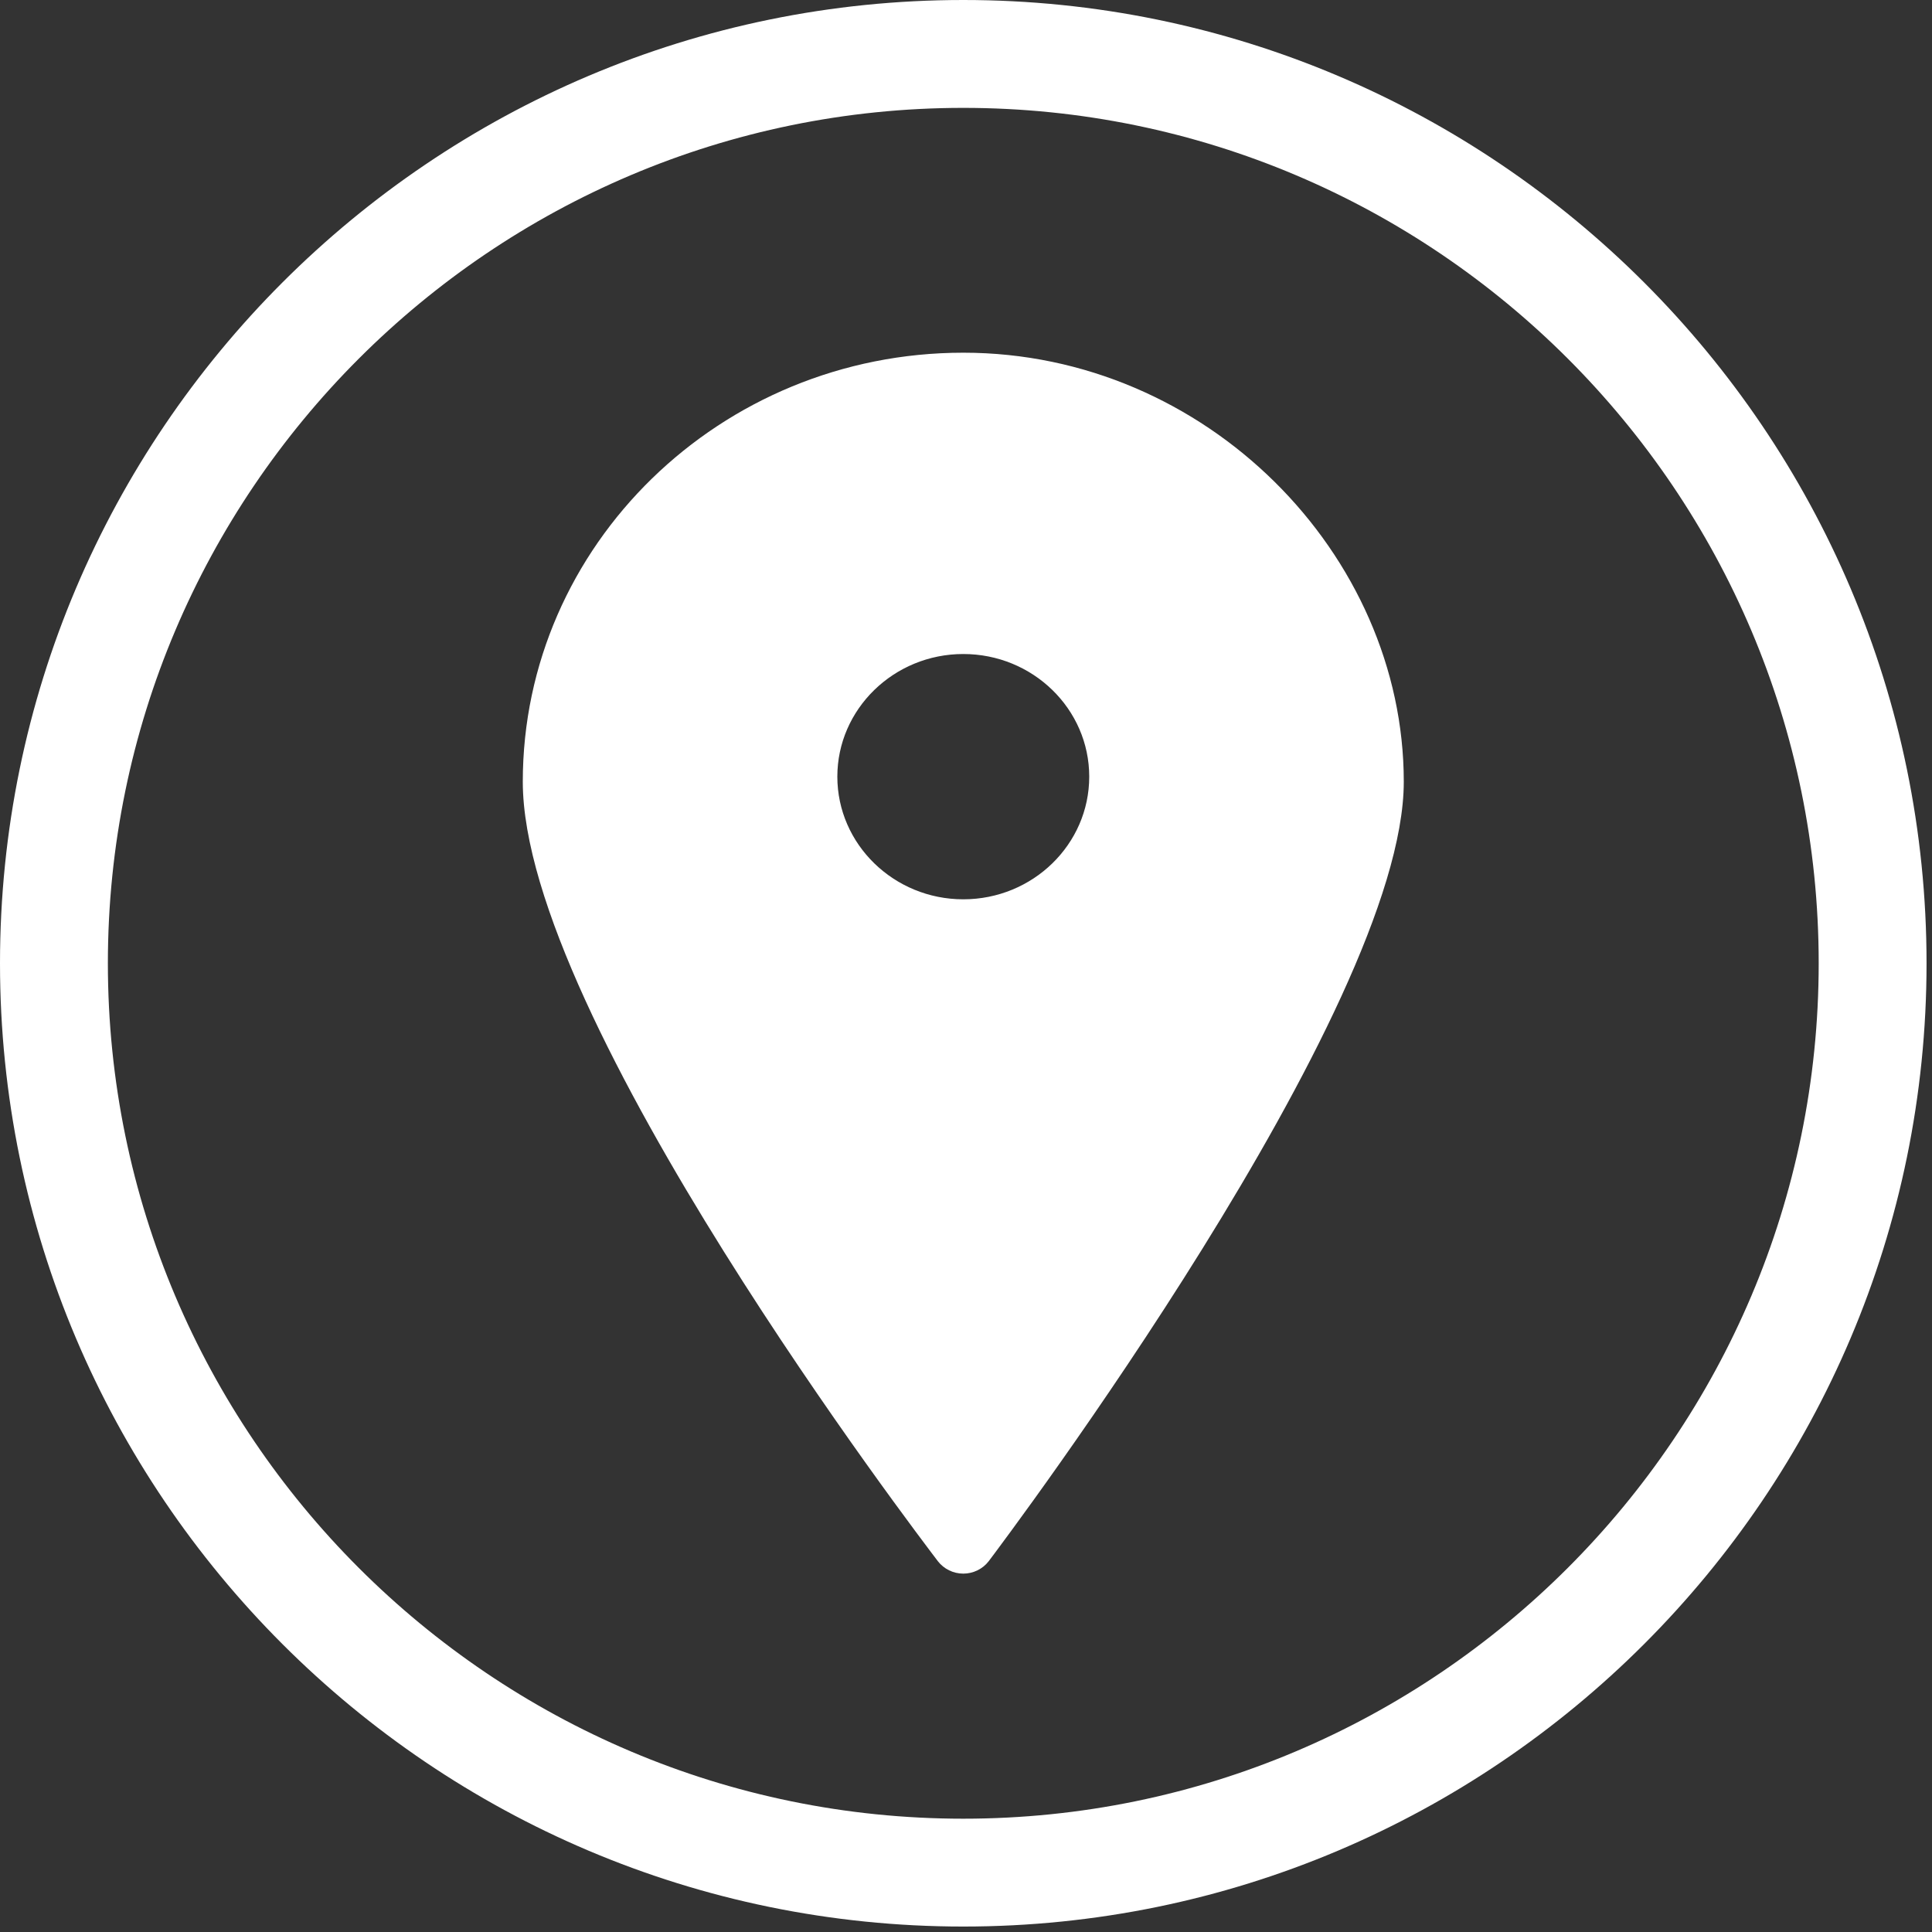
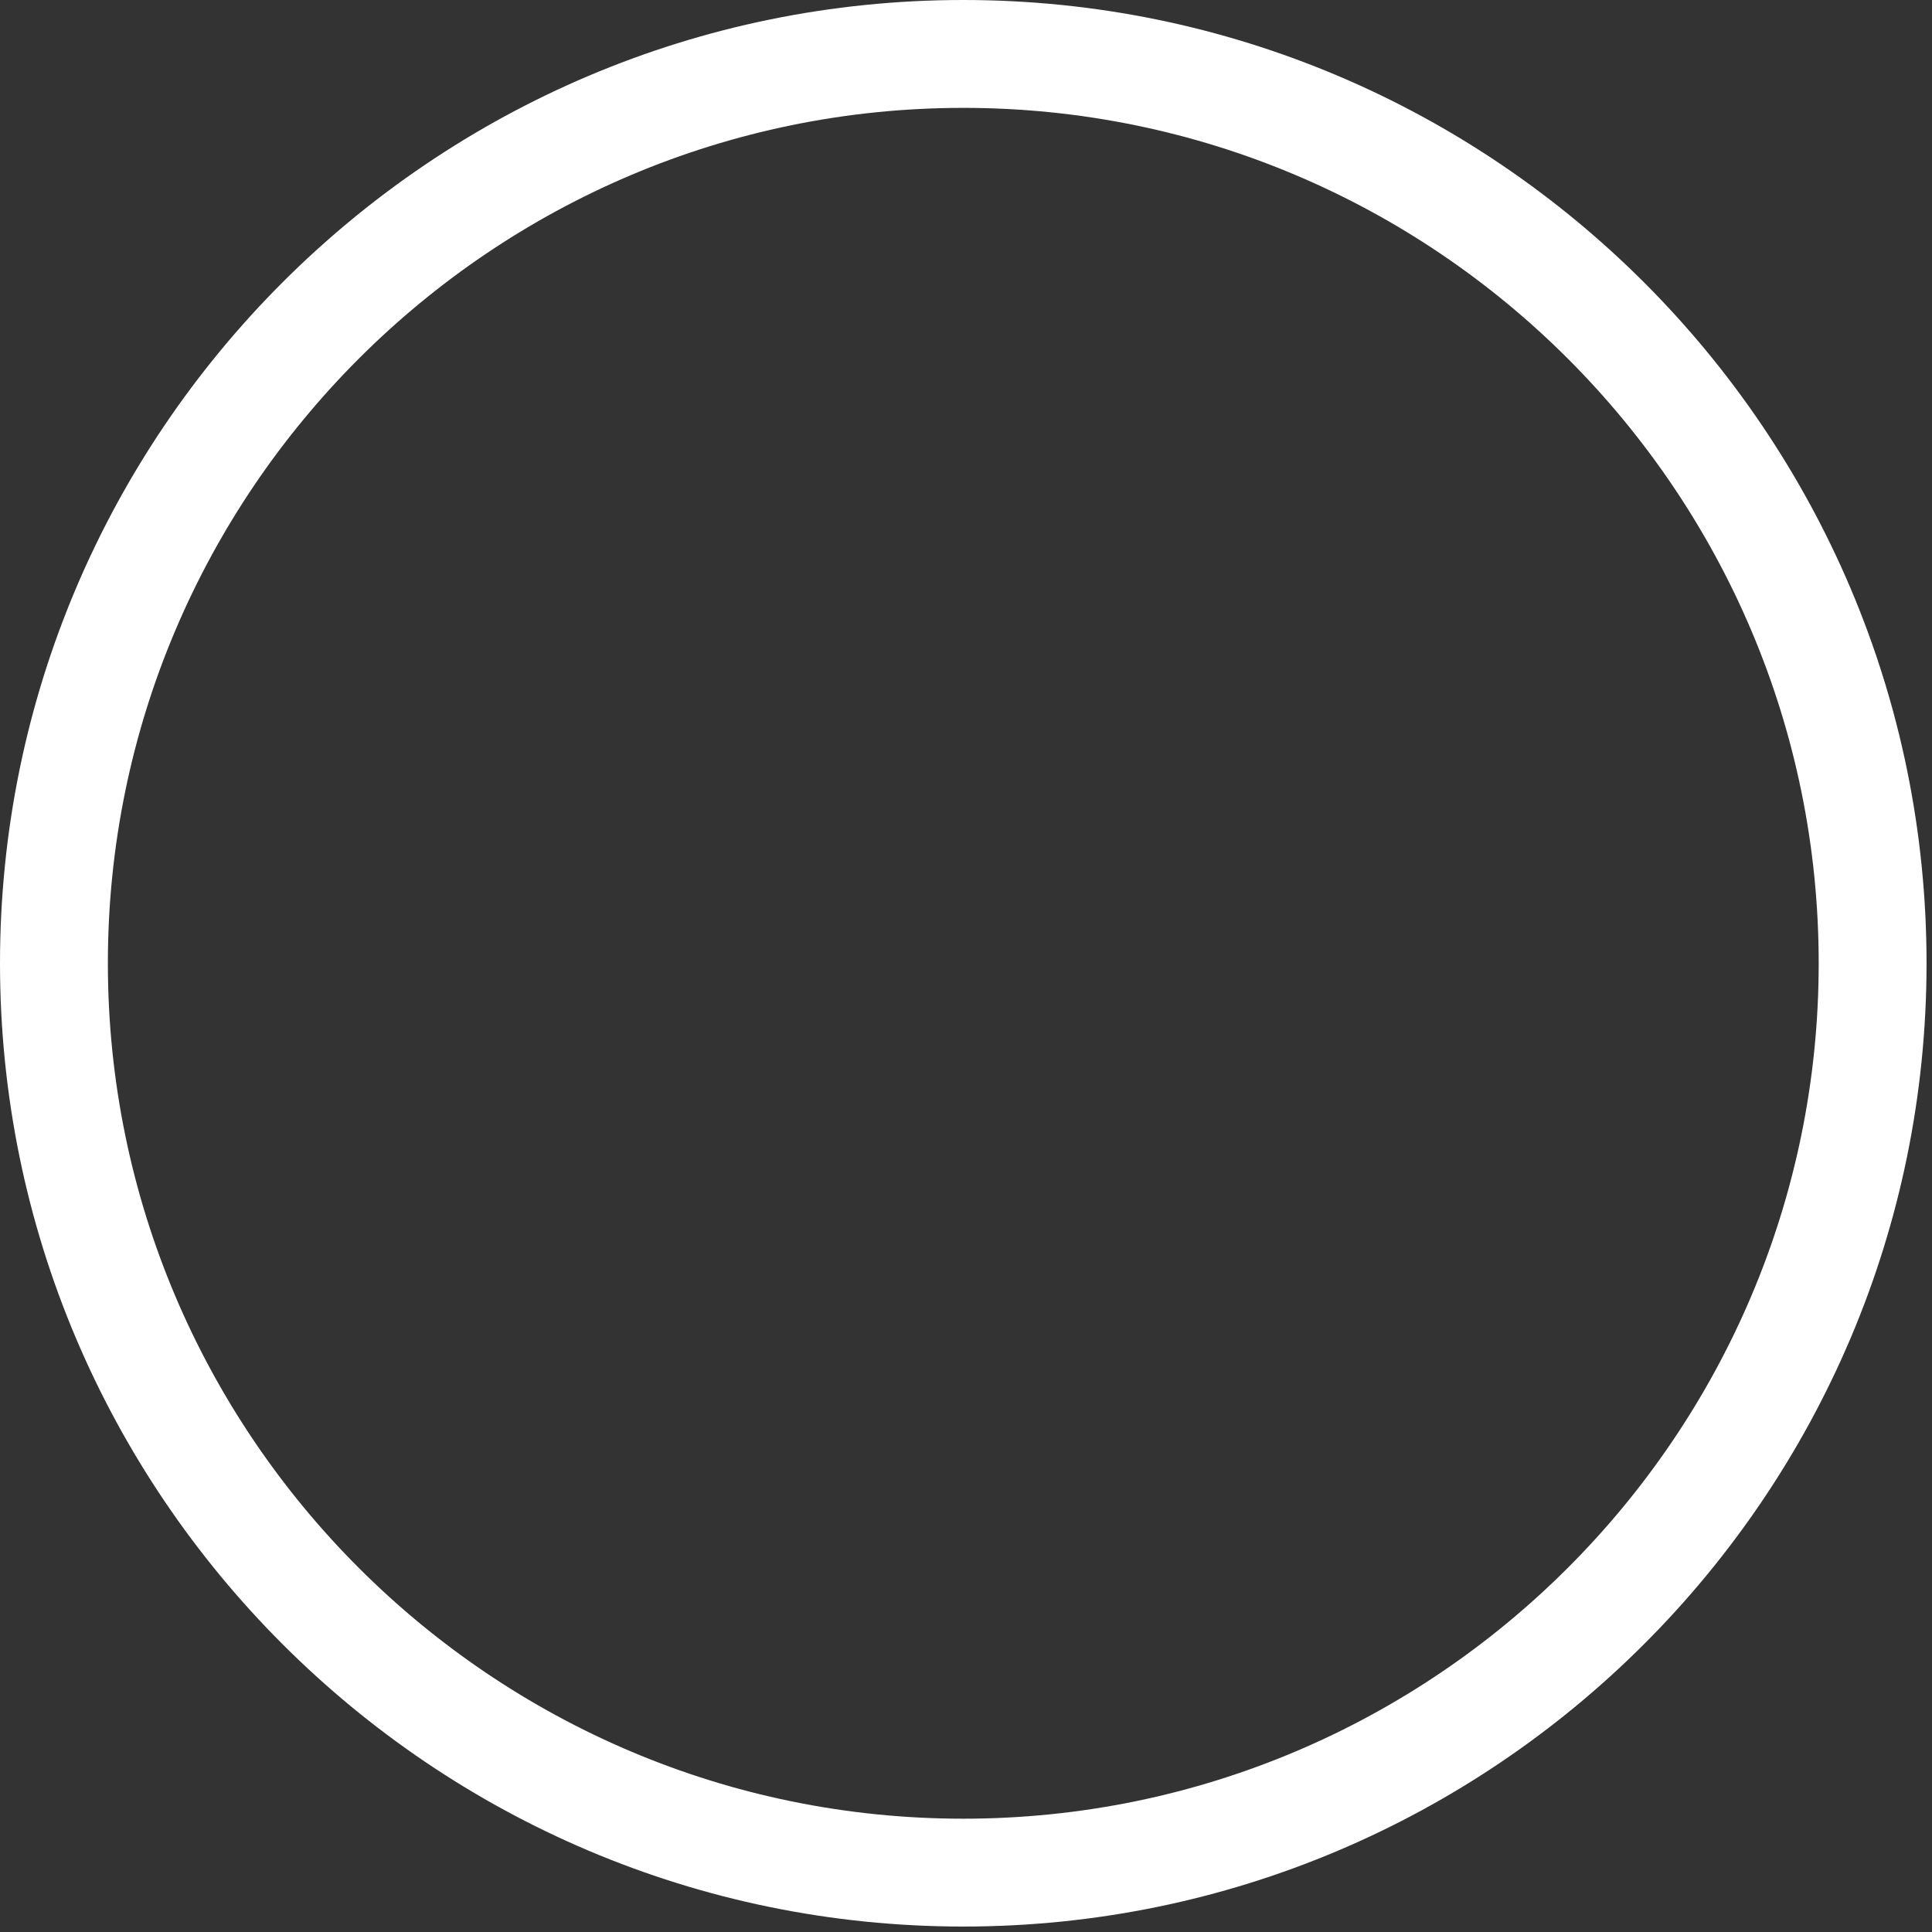
<svg xmlns="http://www.w3.org/2000/svg" width="79" height="79" viewBox="0 0 79 79" fill="none">
  <rect x="0" y="0" width="79" height="79" fill="#333333" stroke="none" />
  <path d="M39.389 78.777C17.669 78.777 0 61.108 0 39.389C0 17.669 17.669 0 39.389 0C61.108 0 78.777 17.669 78.777 39.389C78.777 61.108 61.108 78.777 39.389 78.777ZM39.389 4.411C20.105 4.411 4.411 20.105 4.411 39.389C4.411 58.673 20.105 74.367 39.389 74.367C58.673 74.367 74.367 58.673 74.367 39.389C74.367 20.105 58.682 4.411 39.389 4.411Z" fill="white" />
-   <path d="M39.389 14.422C29.458 14.422 21.377 22.297 21.377 31.965C21.377 41.635 37.657 62.921 38.352 63.841C38.595 64.156 38.983 64.346 39.389 64.346C39.795 64.346 40.183 64.156 40.426 63.841C41.121 62.921 57.401 41.274 57.401 31.965C57.401 22.657 49.319 14.422 39.389 14.422ZM39.389 36.773C36.548 36.773 34.239 34.518 34.239 31.758C34.239 28.998 36.548 26.743 39.389 26.743C42.23 26.743 44.539 28.989 44.539 31.758C44.539 34.527 42.23 36.773 39.389 36.773Z" fill="white" />
</svg>